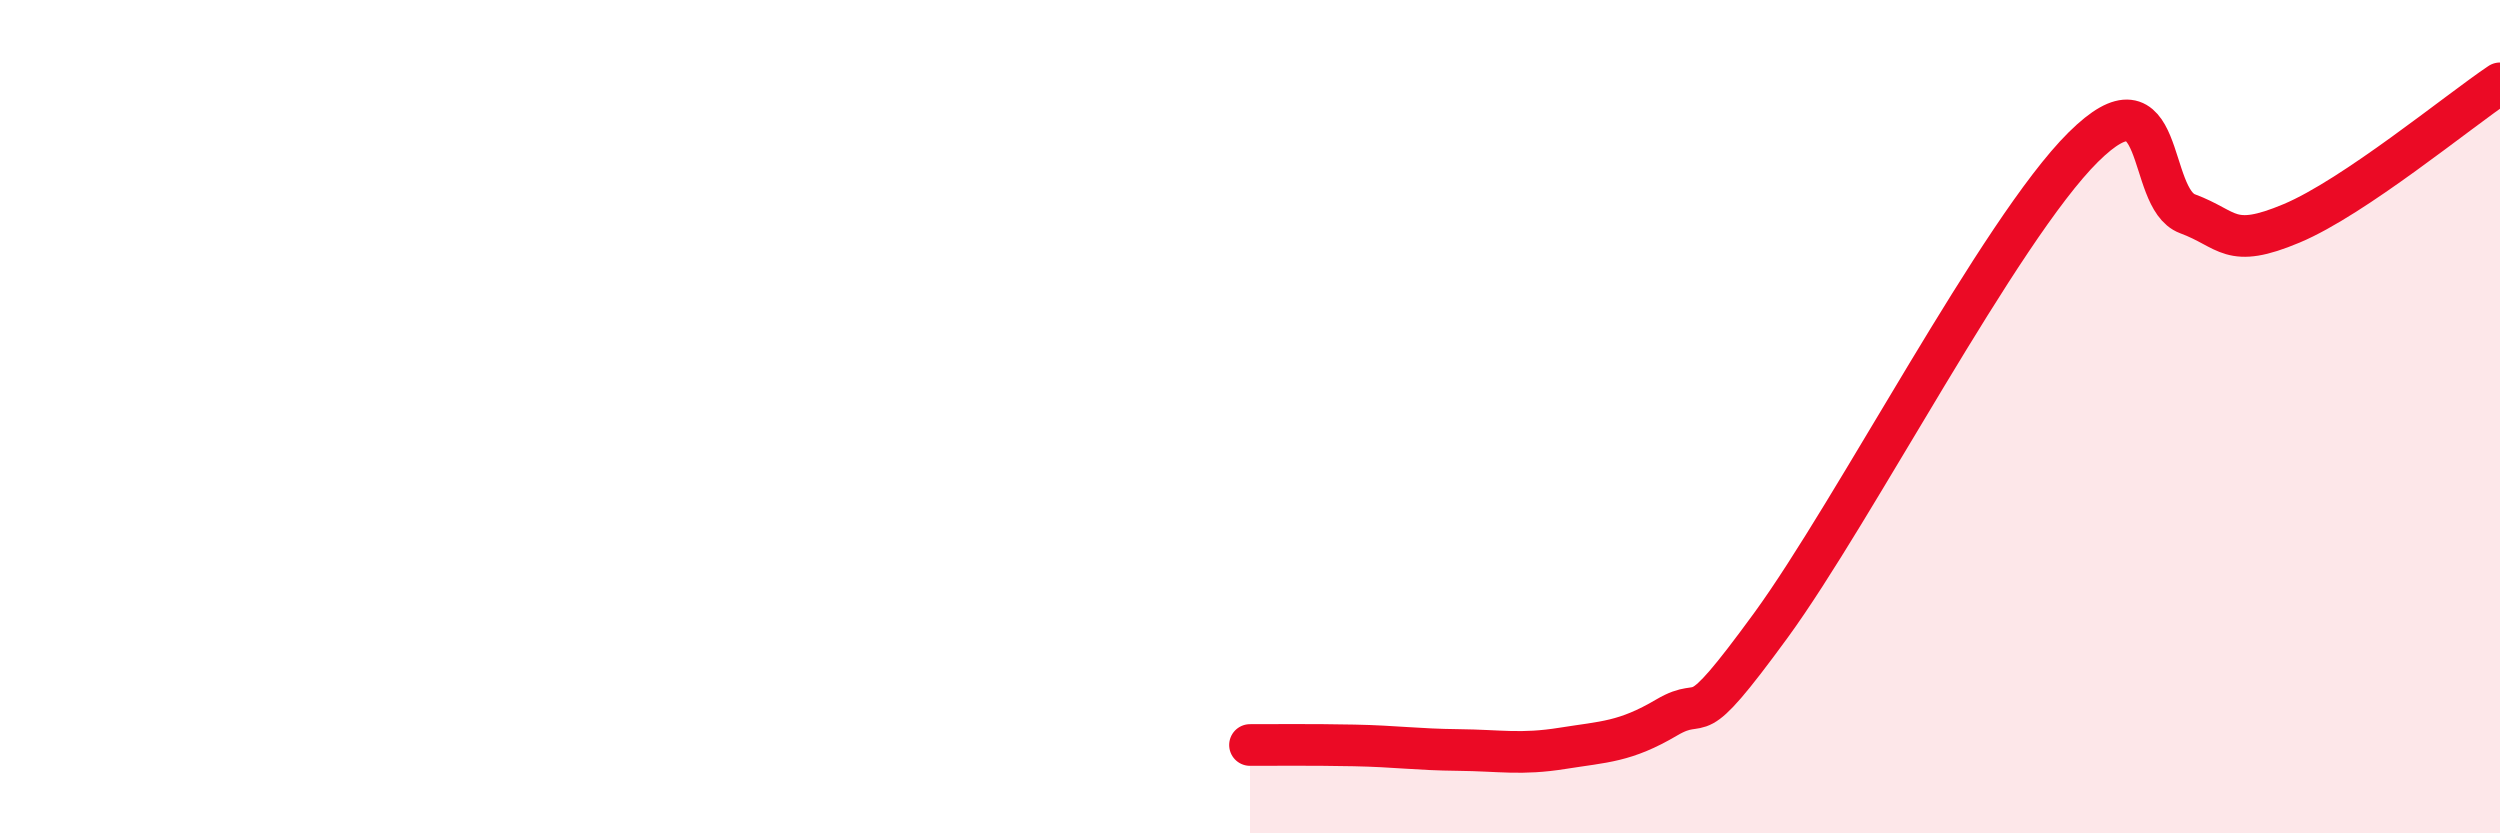
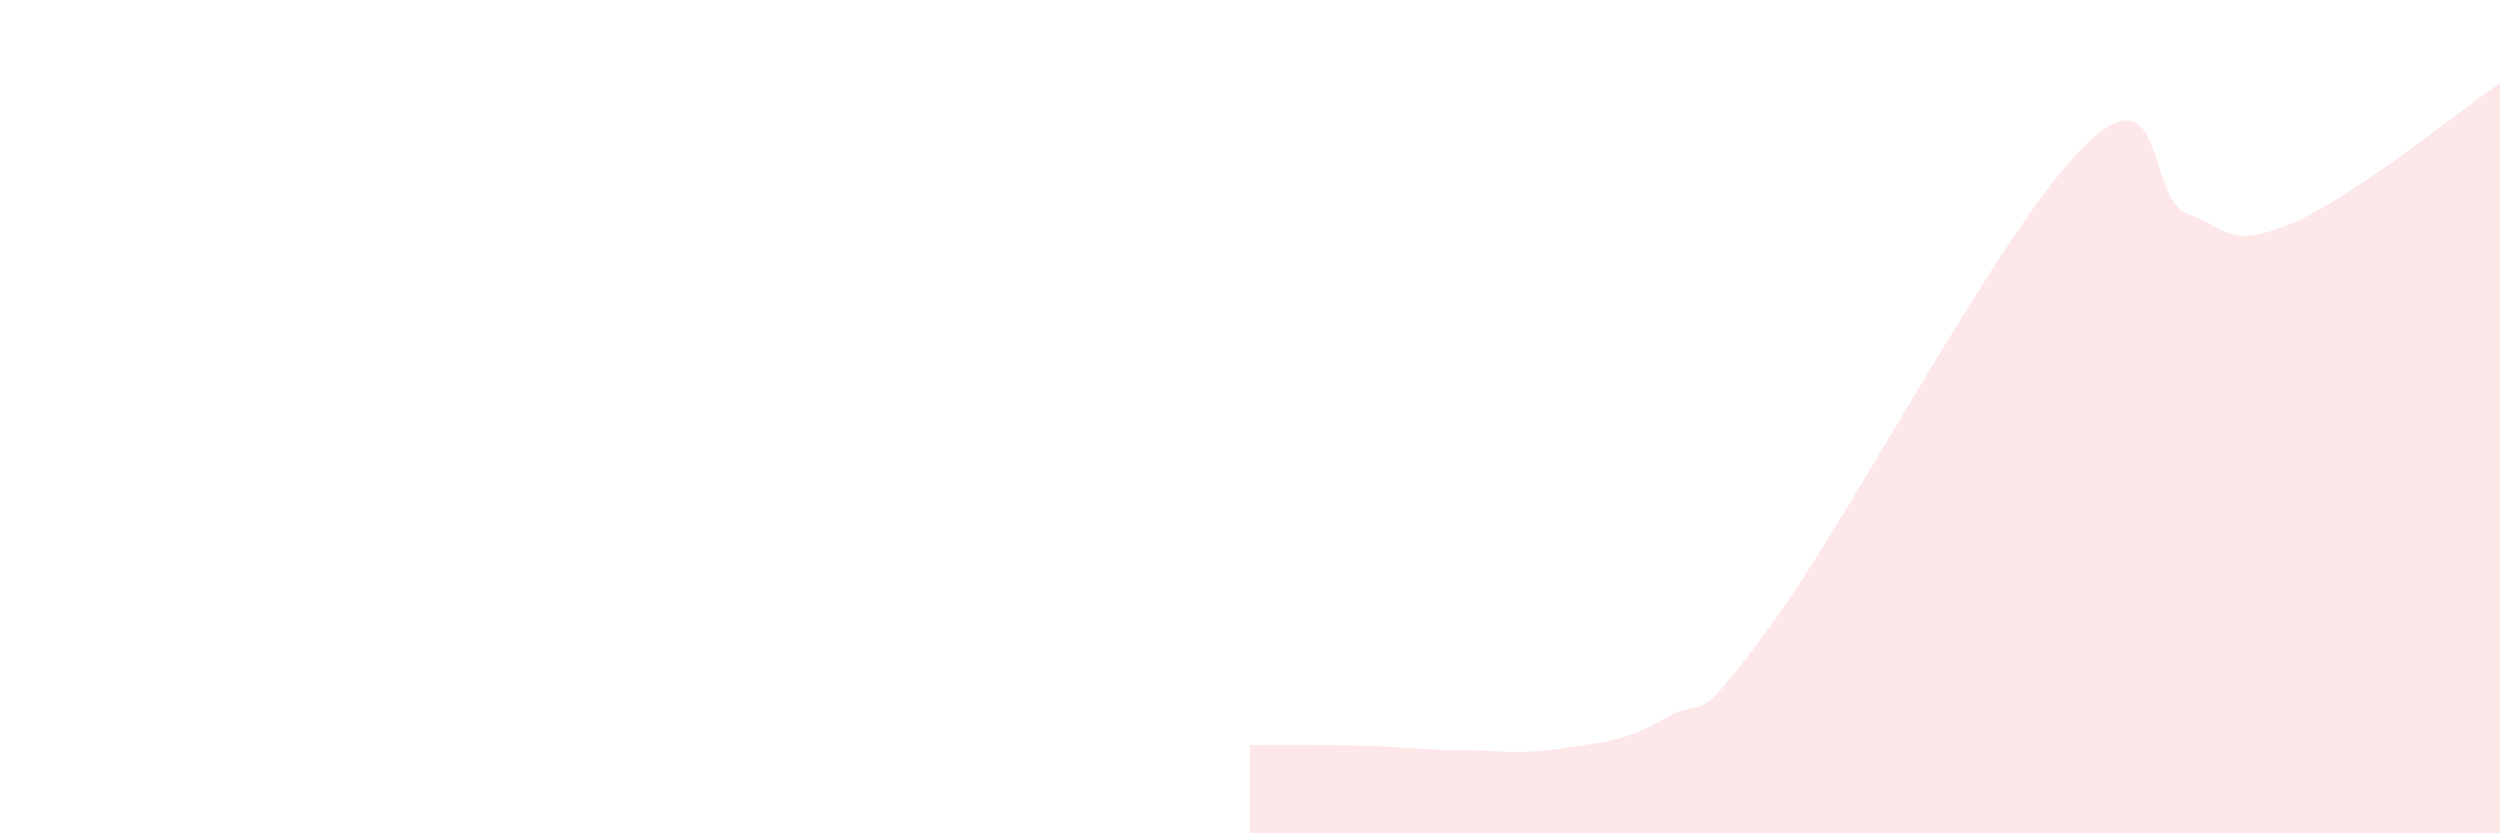
<svg xmlns="http://www.w3.org/2000/svg" width="60" height="20" viewBox="0 0 60 20">
  <path d="M 30,17.88 C 30.5,17.88 31.5,17.87 32.5,17.89 C 33.5,17.91 34,17.99 35,18 C 36,18.01 36.5,18.12 37.5,17.96 C 38.5,17.8 39,17.81 40,17.22 C 41,16.63 40.5,17.75 42.5,15.01 C 44.5,12.27 48,5.51 50,3.53 C 52,1.55 51.5,4.76 52.5,5.13 C 53.5,5.5 53.5,5.99 55,5.36 C 56.5,4.73 59,2.67 60,2L60 20L30 20Z" fill="#EB0A25" opacity="0.1" stroke-linecap="round" stroke-linejoin="round" />
-   <path d="M 30,17.88 C 30.5,17.88 31.5,17.87 32.5,17.89 C 33.5,17.91 34,17.99 35,18 C 36,18.01 36.5,18.12 37.5,17.96 C 38.5,17.8 39,17.81 40,17.22 C 41,16.63 40.5,17.75 42.5,15.01 C 44.5,12.27 48,5.51 50,3.53 C 52,1.55 51.5,4.76 52.5,5.13 C 53.5,5.5 53.5,5.99 55,5.36 C 56.5,4.73 59,2.67 60,2" stroke="#EB0A25" stroke-width="1" fill="none" stroke-linecap="round" stroke-linejoin="round" />
</svg>